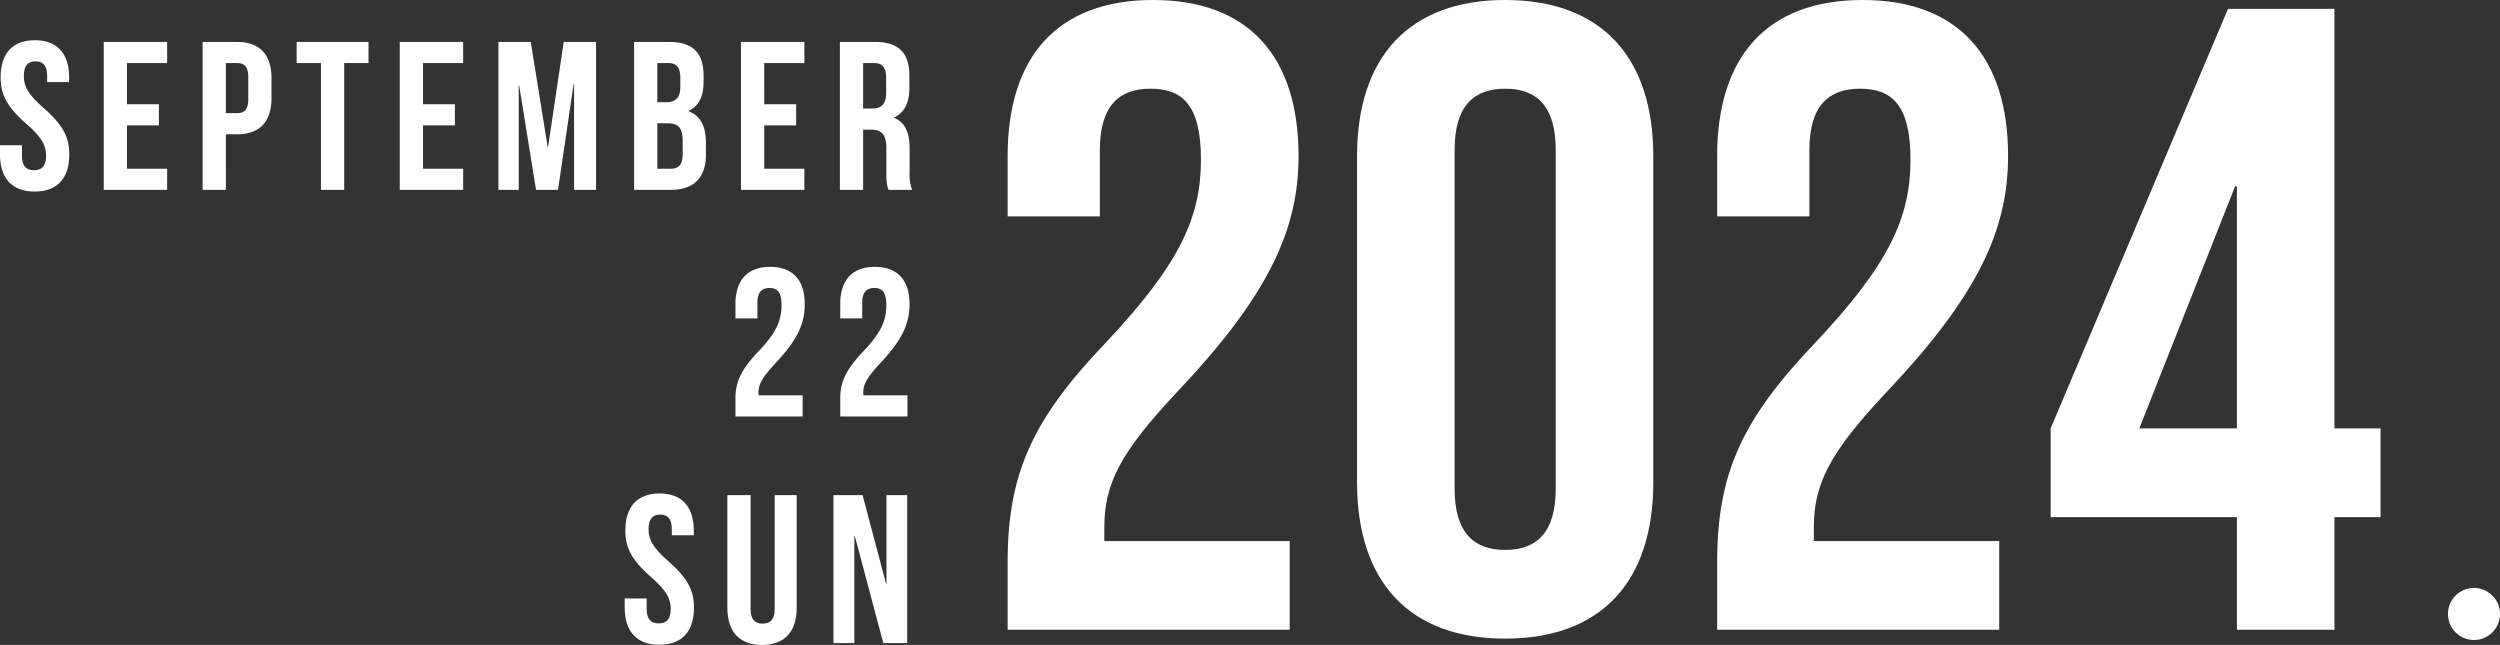
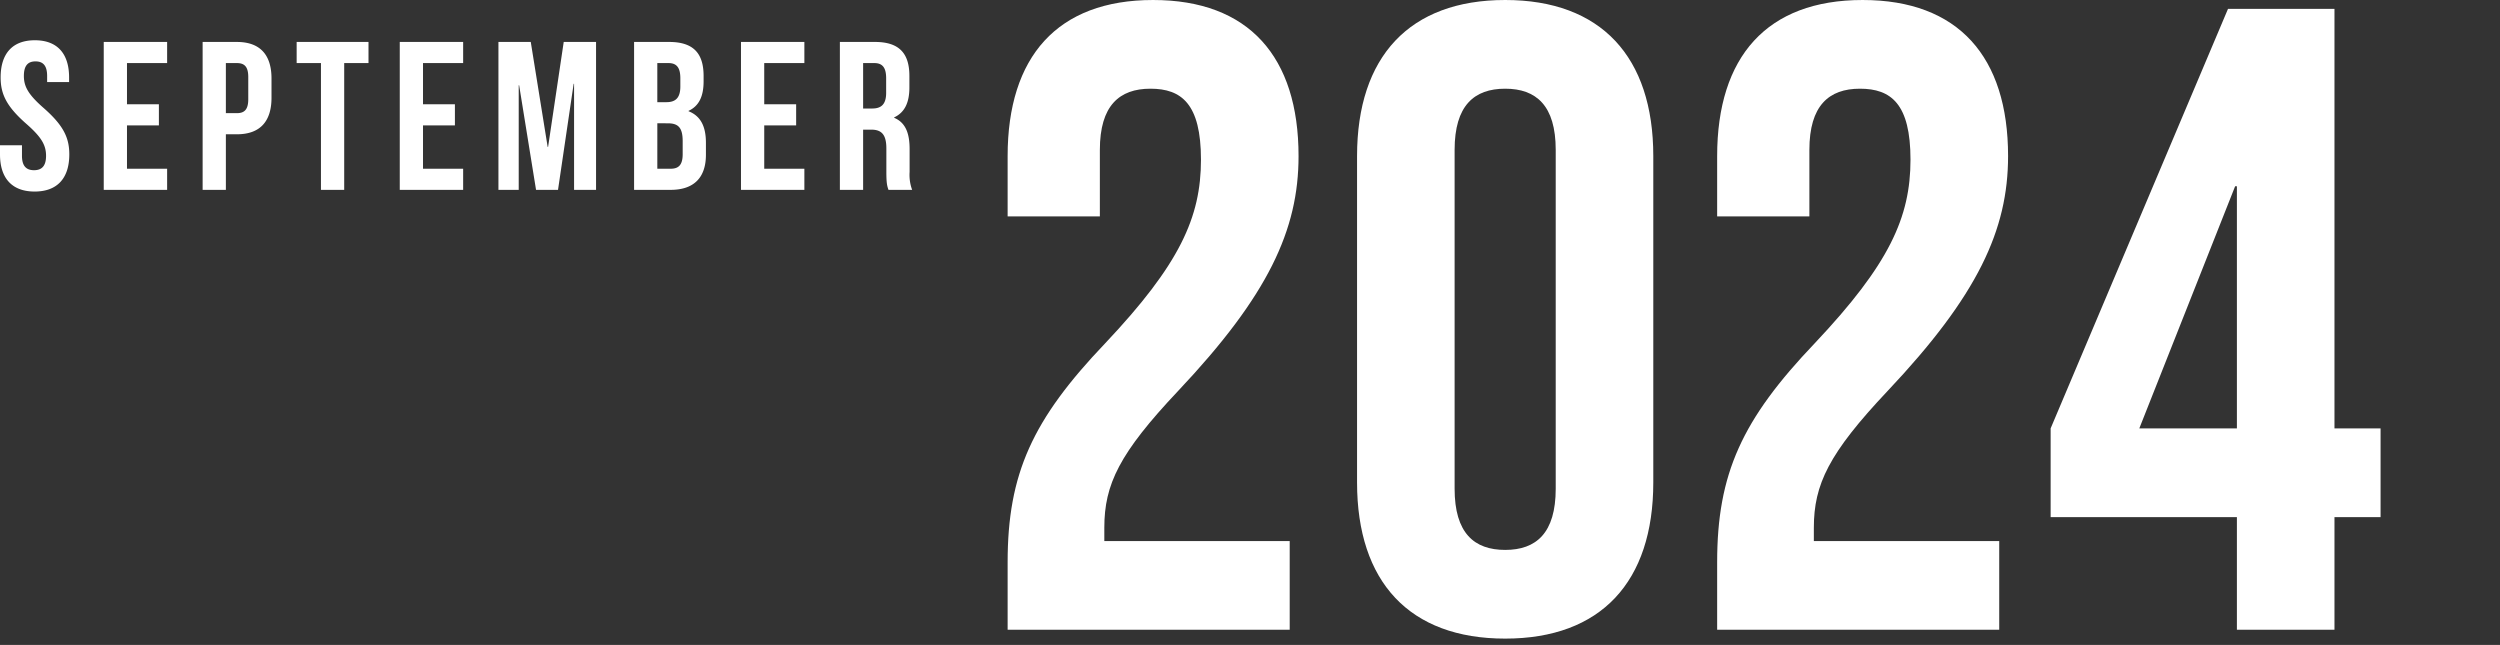
<svg xmlns="http://www.w3.org/2000/svg" width="816.413" height="210.621" viewBox="0 0 816.413 210.621">
  <rect x="0" y="0" width="816.413" height="210.621" fill="#333333" stroke="none" />
  <g id="グループ_40" data-name="グループ 40" transform="translate(-483.587 -516)">
    <g id="グループ_12" data-name="グループ 12" transform="translate(571.457 -46.002)">
      <path id="パス_102068" data-name="パス 102068" d="M138.759,422.315c0-28.976,8.1-46.638,31.866-71.543,24.329-25.784,31.272-41.131,31.272-59.964,0-18.247-6.375-23.168-16.5-23.168-10.143,0-16.518,5.5-16.518,19.985v21.723H138.759v-19.7c0-32.433,16.217-50.973,47.5-50.973s47.506,18.54,47.506,50.973c0,24.046-9.851,45.476-39.393,76.757-19.116,20.277-24.037,30.421-24.037,44.616v4.345h60.54v28.958H138.759Z" transform="translate(102.427 323.329)" fill="#fff" />
      <path id="パス_102069" data-name="パス 102069" d="M151.629,396.238V289.646c0-32.433,17.086-50.973,48.375-50.973s48.366,18.54,48.366,50.973V396.238c0,32.451-17.085,50.982-48.366,50.982s-48.375-18.531-48.375-50.982m64.876,2.03V287.625c0-14.488-6.375-19.985-16.5-19.985-10.143,0-16.518,5.5-16.518,19.985V398.269c0,14.488,6.375,19.985,16.518,19.985,10.125,0,16.5-5.5,16.5-19.985" transform="translate(203.668 323.329)" fill="#fff" />
      <path id="パス_102070" data-name="パス 102070" d="M164.892,422.315c0-28.976,8.1-46.638,31.866-71.543,24.329-25.784,31.272-41.131,31.272-59.964,0-18.247-6.375-23.168-16.5-23.168-10.143,0-16.518,5.5-16.518,19.985v21.723H164.892v-19.7c0-32.433,16.217-50.973,47.5-50.973s47.506,18.54,47.506,50.973c0,24.046-9.842,45.476-39.393,76.757-19.116,20.277-24.037,30.421-24.037,44.616v4.345h60.54v28.958H164.892Z" transform="translate(308 323.329)" fill="#fff" />
      <path id="パス_102071" data-name="パス 102071" d="M238,404.979H177.175V376L235.1,239h34.765V376H284.92v28.976H269.864v36.778H238ZM238,376V296.932h-.576L206.133,376Z" transform="translate(404.623 325.894)" fill="#fff" />
    </g>
-     <circle id="楕円形_2" data-name="楕円形 2" cx="8.5" cy="8.5" r="8.5" transform="translate(1283 708)" fill="#fff" />
    <path id="パス_102193" data-name="パス 102193" d="M1.794-36.708c0,5.52,2,9.522,8.349,15.111,4.968,4.347,6.486,6.969,6.486,10.488,0,3.45-1.518,4.692-3.933,4.692S8.763-7.659,8.763-11.109v-3.45H1.587v2.967C1.587-3.864,5.451.552,12.9.552S24.219-3.864,24.219-11.592c0-5.52-2-9.522-8.349-15.111C10.9-31.05,9.384-33.672,9.384-37.191c0-3.45,1.38-4.761,3.795-4.761s3.8,1.311,3.8,4.761v2H24.15v-1.518c0-7.728-3.8-12.144-11.178-12.144S1.794-44.436,1.794-36.708ZM43.056-41.4h13.11v-6.9h-20.7V0h20.7V-6.9H43.056V-21.045H53.475v-6.9H43.056Zm35.88-6.9H67.758V0h7.59V-18.147h3.588c7.59,0,11.316-4.209,11.316-11.937v-6.279C90.252-44.091,86.526-48.3,78.936-48.3Zm0,6.9c2.415,0,3.726,1.1,3.726,4.554V-29.6c0,3.45-1.311,4.554-3.726,4.554H75.348V-41.4Zm19.527,0H106.4V0h7.59V-41.4h7.935v-6.9H98.463Zm41.262,0h13.11v-6.9h-20.7V0h20.7V-6.9h-13.11V-21.045h10.419v-6.9H139.725Zm35.19-6.9H164.358V0h6.624V-34.155h.138L176.64,0h7.176l5.106-34.638h.138V0h7.176V-48.3H185.679l-5.106,34.293h-.138Zm45.195,0H208.656V0h11.937c7.59,0,11.523-4,11.523-11.454v-3.933c0-5.106-1.587-8.694-5.658-10.281v-.138c3.381-1.587,4.9-4.692,4.9-9.66v-1.725C231.357-44.643,227.976-48.3,220.11-48.3Zm-.483,26.565c3.45,0,4.9,1.38,4.9,5.865v4.209c0,3.588-1.38,4.761-3.933,4.761h-4.347V-21.735ZM219.9-41.4c2.691,0,3.864,1.518,3.864,4.968v2.691c0,3.864-1.725,5.106-4.554,5.106h-2.967V-41.4Zm31.257,0h13.11v-6.9h-20.7V0h20.7V-6.9H251.16V-21.045h10.419v-6.9H251.16ZM299.46,0a14.224,14.224,0,0,1-.828-5.865v-7.452c0-5.037-1.242-8.625-5.037-10.212v-.138c3.381-1.587,4.968-4.761,4.968-9.729v-3.795c0-7.452-3.381-11.109-11.247-11.109H275.862V0h7.59V-19.665h2.622c3.45,0,4.968,1.656,4.968,6.141v7.59c0,3.933.276,4.692.69,5.934ZM287.109-41.4c2.691,0,3.864,1.518,3.864,4.968v4.761c0,3.864-1.725,5.106-4.554,5.106h-2.967V-41.4Z" transform="translate(482 578)" fill="#fff" />
-     <path id="パス_102194" data-name="パス 102194" d="M17.8-36.432c0,5.175-1.656,8.97-7.452,15.111-5.658,5.934-7.59,10-7.59,15.387V0H24.7V-6.9H10.35a5.222,5.222,0,0,1-.069-1.035c0-2.553,1.242-4.83,5.727-9.66,7.038-7.521,9.384-12.7,9.384-19.113,0-7.728-3.864-12.144-11.316-12.144S2.76-44.436,2.76-36.708v4.692H9.936v-5.175c0-3.45,1.518-4.761,3.933-4.761S17.8-40.779,17.8-36.432Zm34.224,0c0,5.175-1.656,8.97-7.452,15.111-5.658,5.934-7.59,10-7.59,15.387V0H58.926V-6.9H44.574A5.222,5.222,0,0,1,44.5-7.935c0-2.553,1.242-4.83,5.727-9.66,7.038-7.521,9.384-12.7,9.384-19.113,0-7.728-3.864-12.144-11.316-12.144S36.984-44.436,36.984-36.708v4.692H44.16v-5.175c0-3.45,1.518-4.761,3.933-4.761S52.026-40.779,52.026-36.432Z" transform="translate(721 652)" fill="#fff" />
-     <path id="パス_102195" data-name="パス 102195" d="M1.794-36.708c0,5.52,2,9.522,8.349,15.111,4.968,4.347,6.486,6.969,6.486,10.488,0,3.45-1.518,4.692-3.933,4.692S8.763-7.659,8.763-11.109v-3.45H1.587v2.967C1.587-3.864,5.451.552,12.9.552S24.219-3.864,24.219-11.592c0-5.52-2-9.522-8.349-15.111C10.9-31.05,9.384-33.672,9.384-37.191c0-3.45,1.38-4.761,3.795-4.761s3.8,1.311,3.8,4.761v2H24.15v-1.518c0-7.728-3.8-12.144-11.178-12.144S1.794-44.436,1.794-36.708ZM35.121-48.3v36.777C35.121-3.8,38.985.621,46.437.621S57.753-3.8,57.753-11.523V-48.3H50.577v37.26c0,3.45-1.518,4.692-3.933,4.692S42.711-7.59,42.711-11.04V-48.3ZM86.043,0h7.8V-48.3H87.078v28.911H86.94L79.281-48.3H69.759V0H76.59V-34.983h.138Z" transform="translate(686 726)" fill="#fff" />
  </g>
</svg>